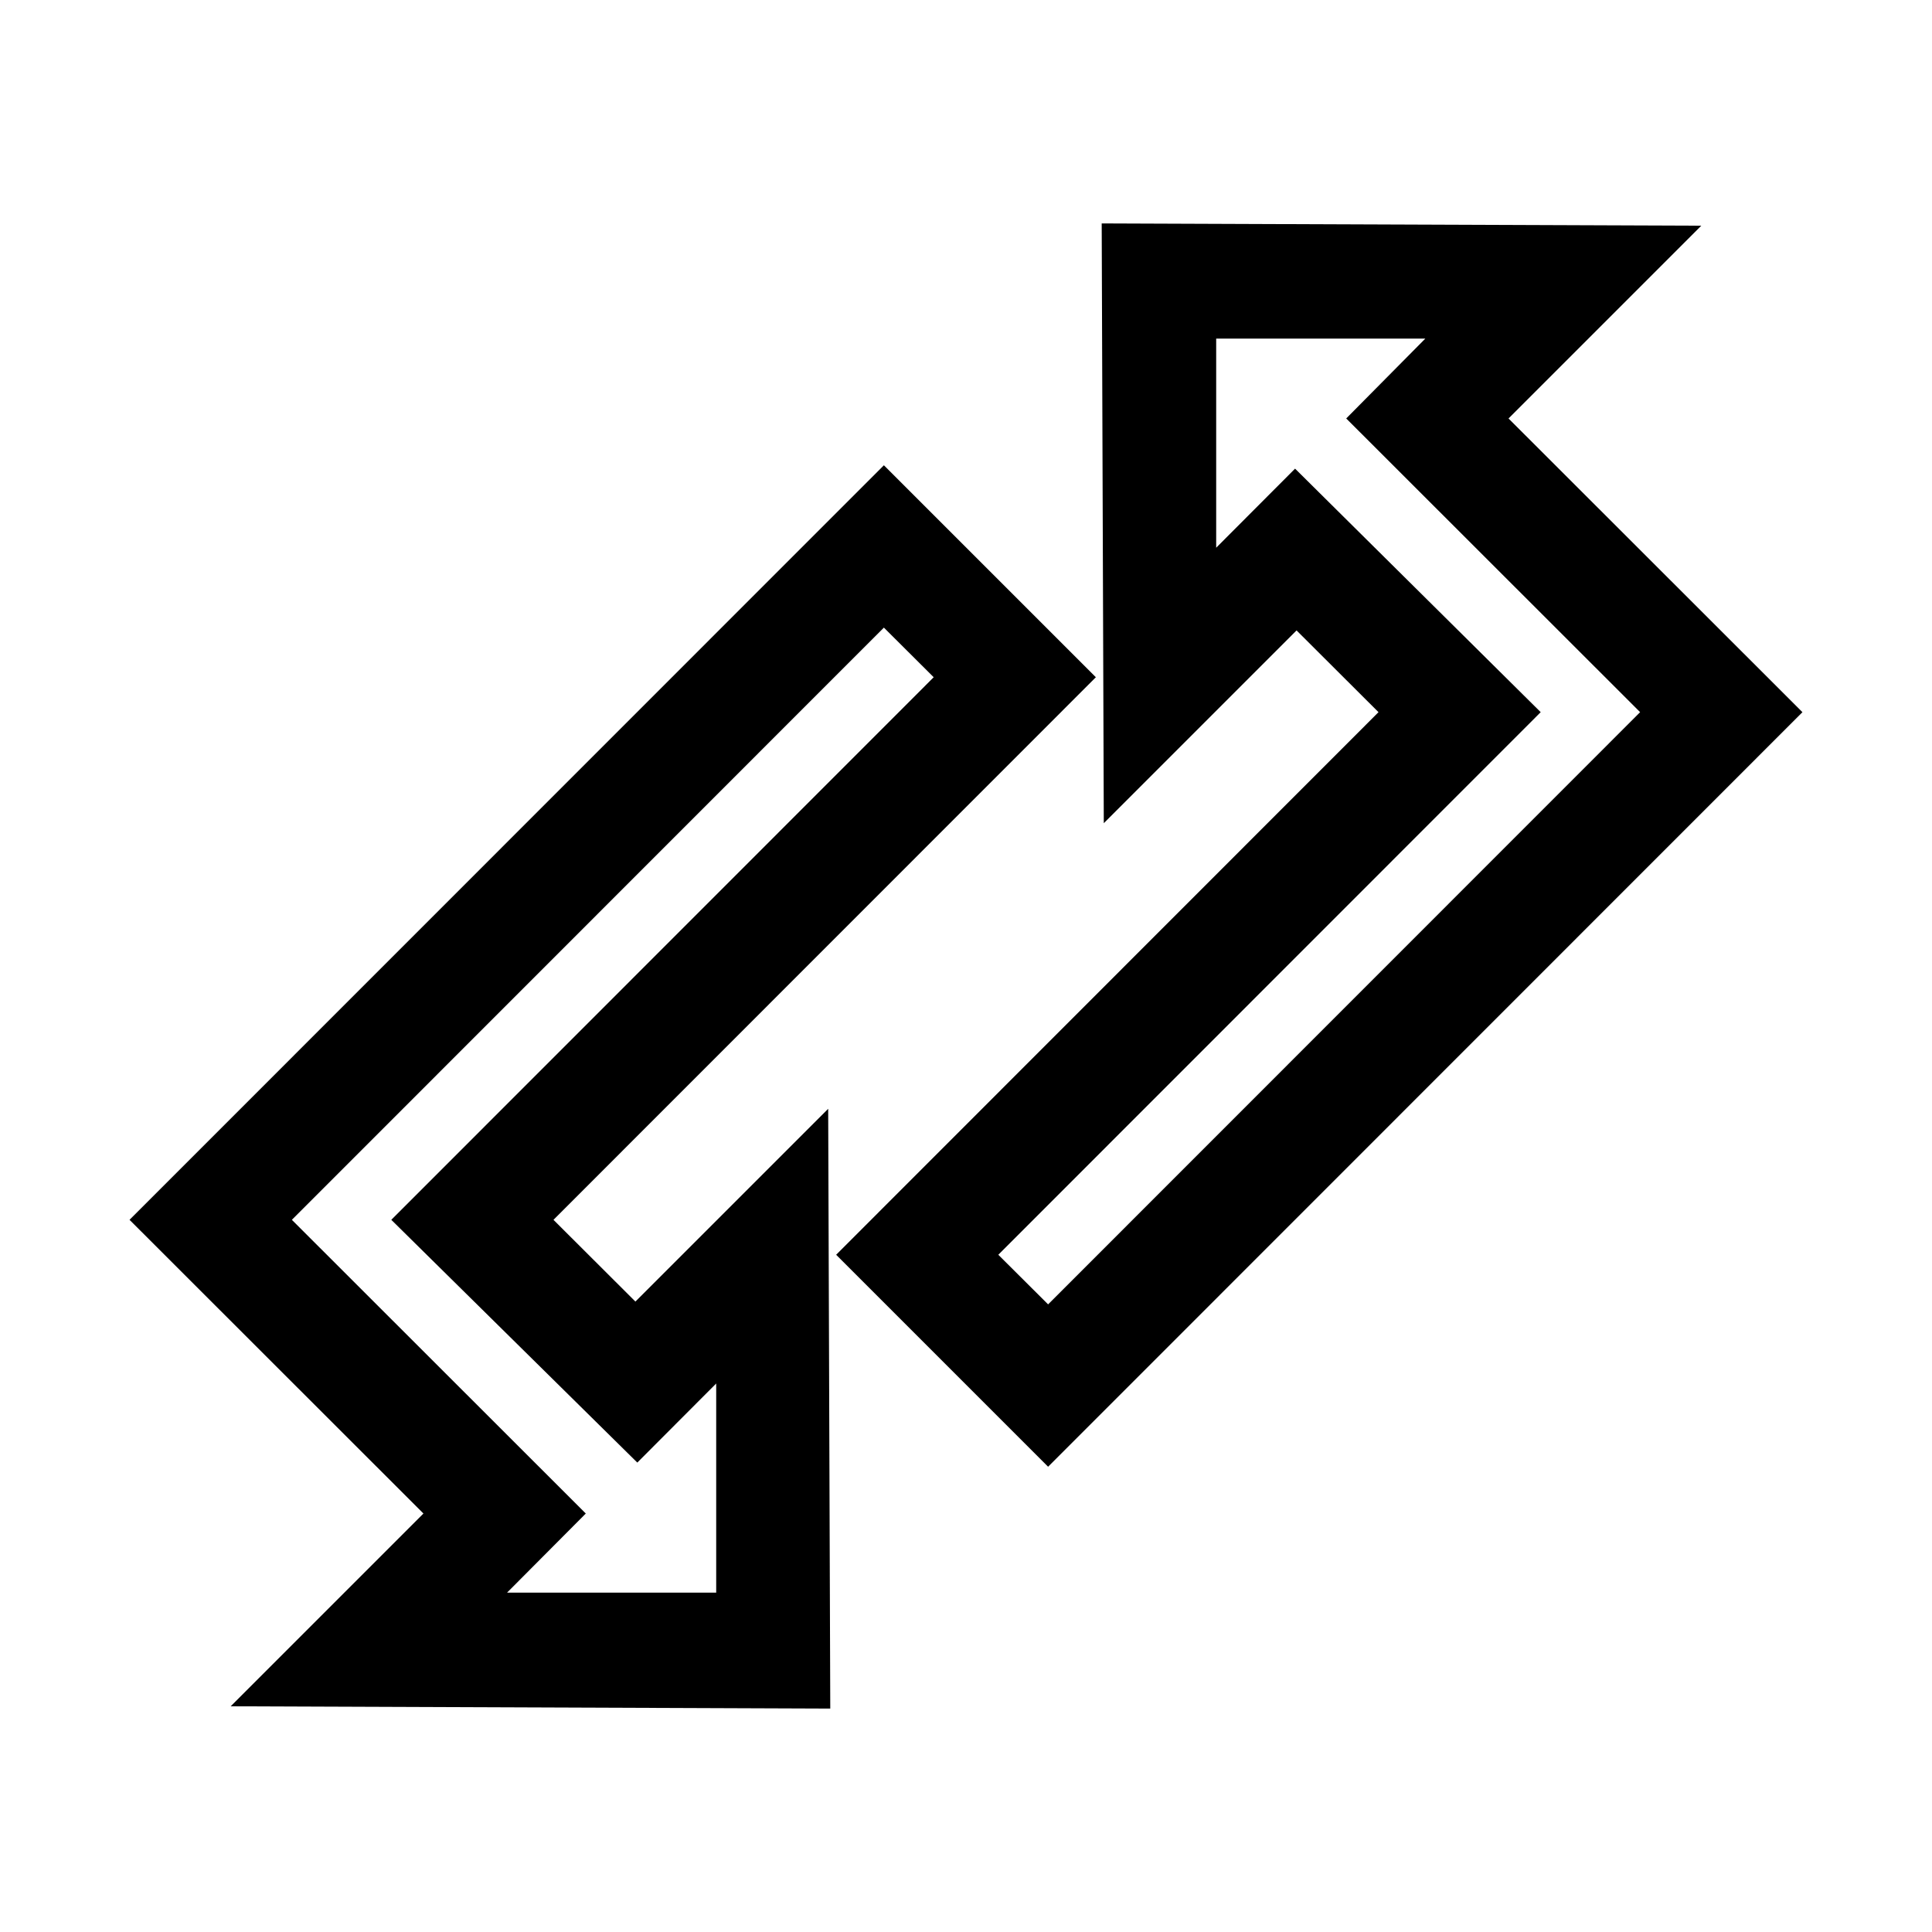
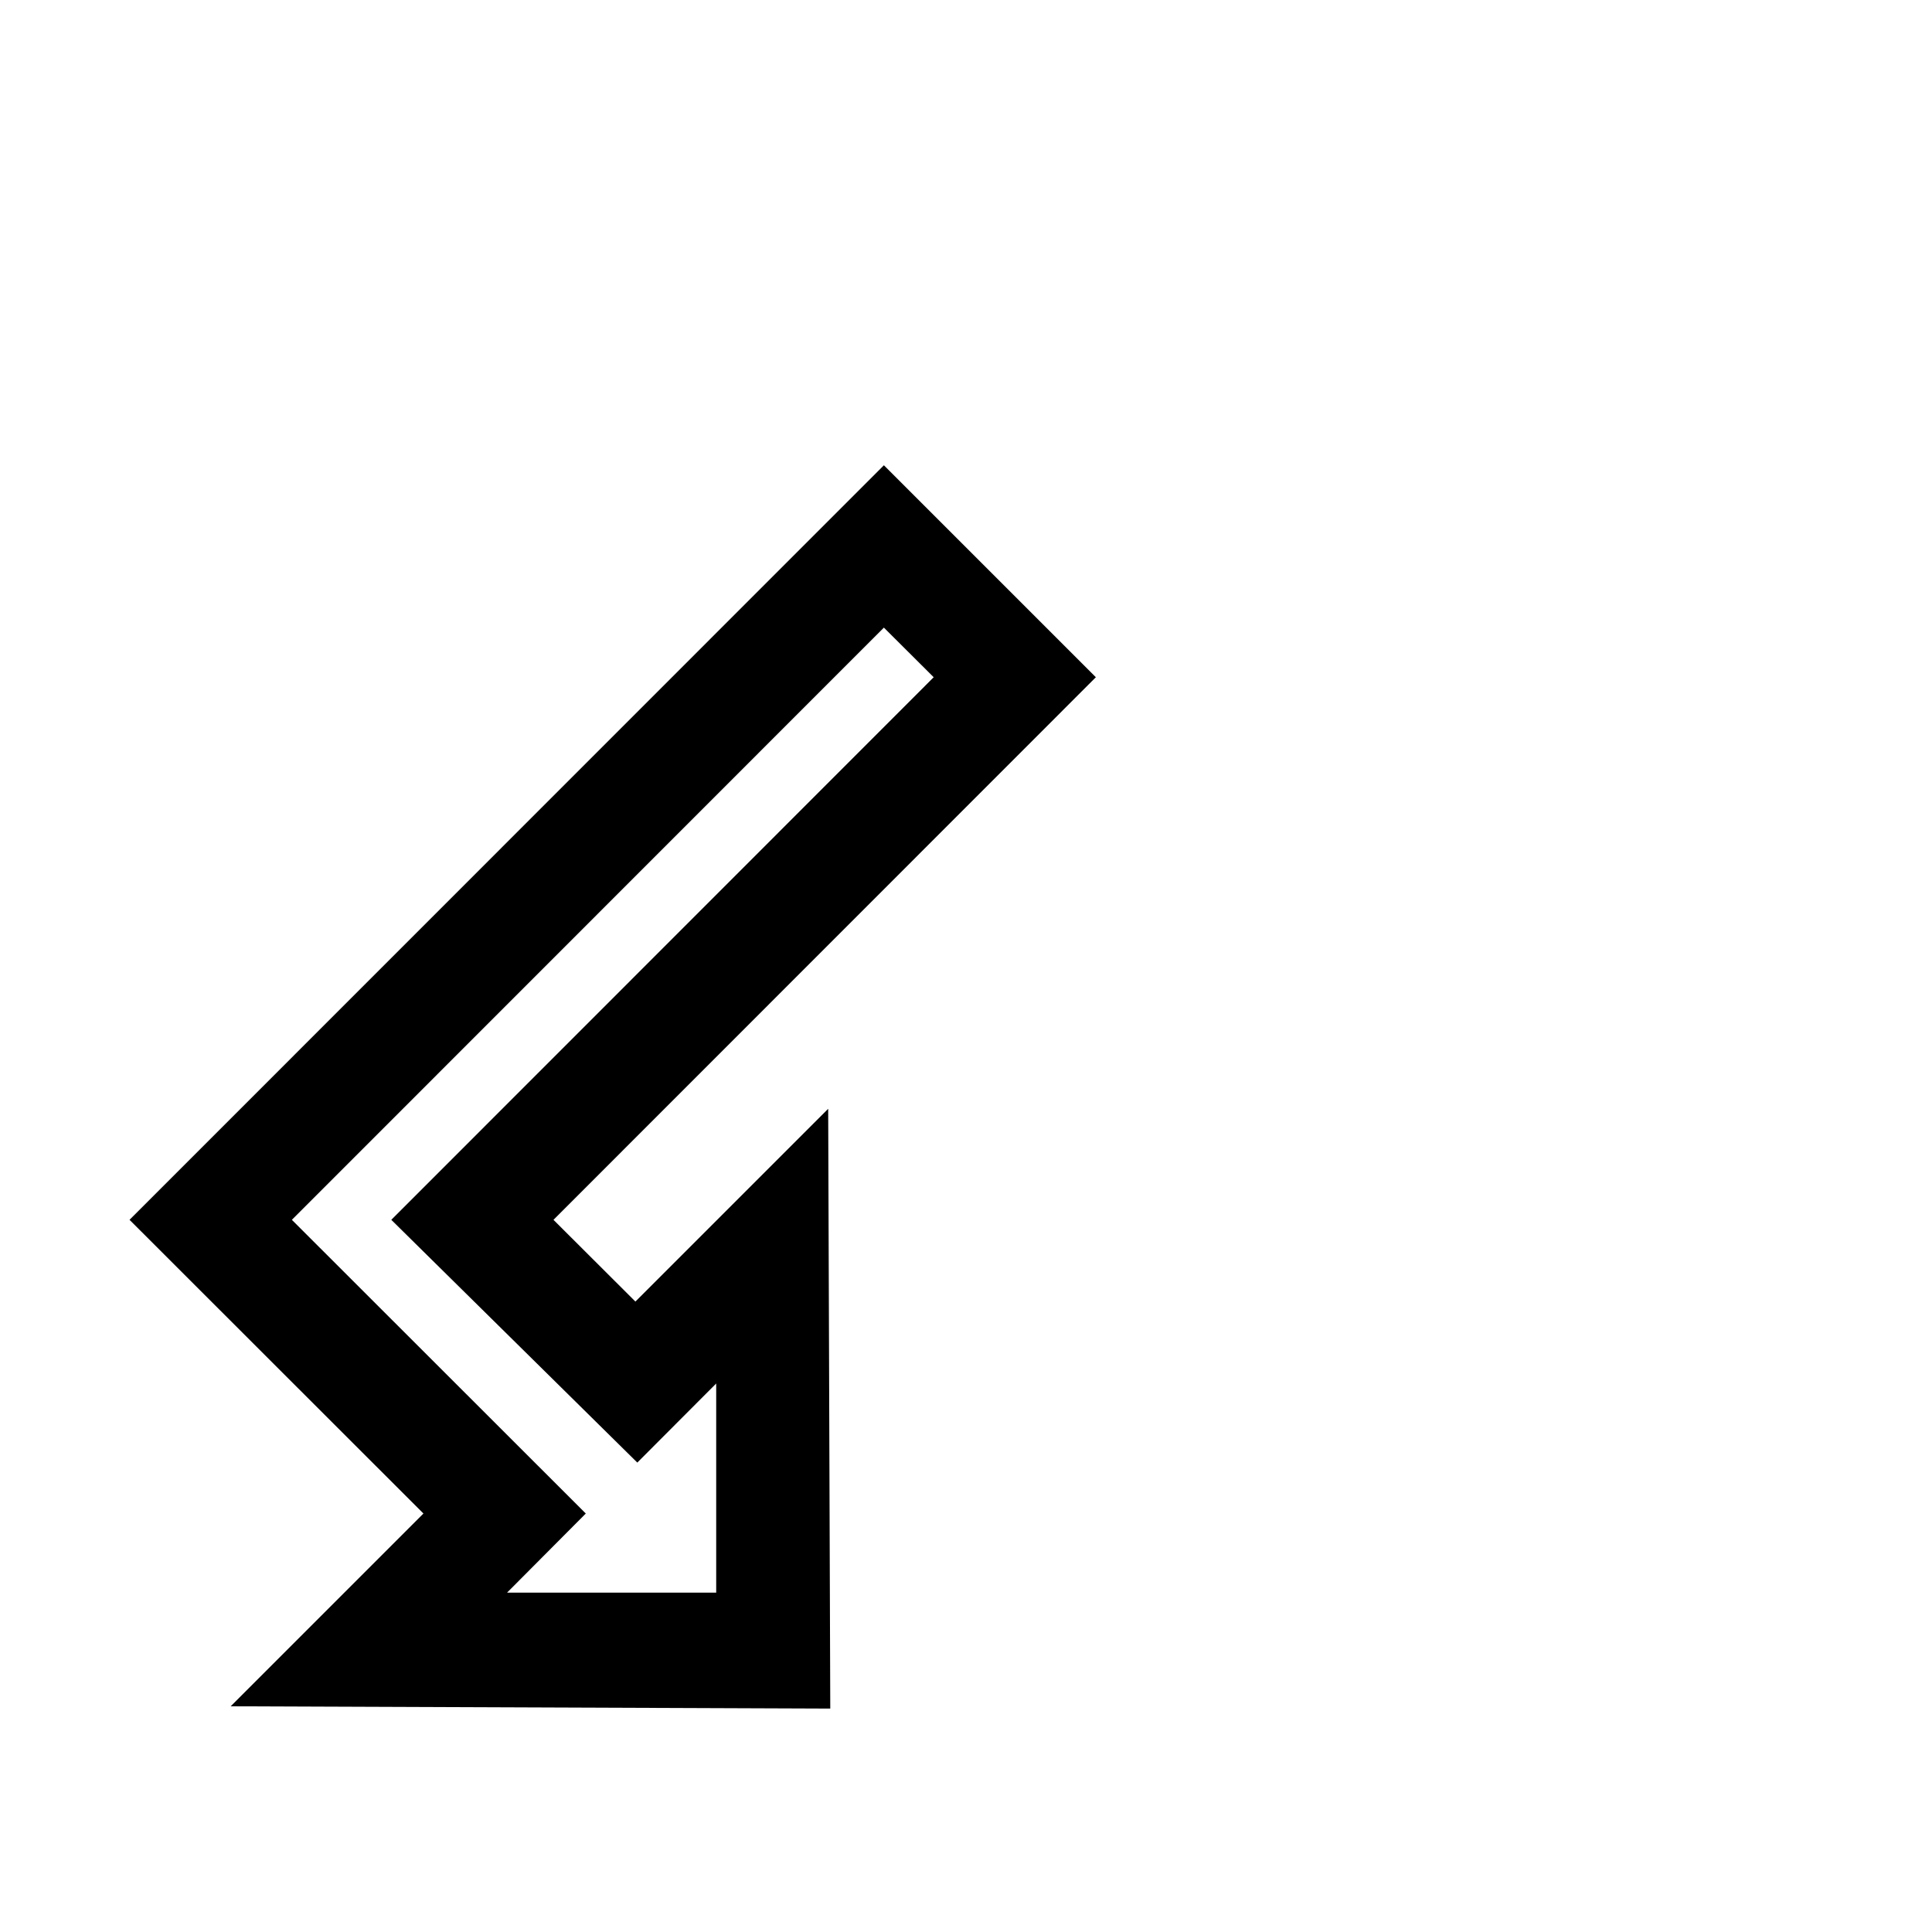
<svg xmlns="http://www.w3.org/2000/svg" fill="#000000" width="800px" height="800px" version="1.1" viewBox="144 144 512 512">
  <g>
    <path d="m364.03 596.79-158.9-0.605 51.086-51.086-77.887-77.836 199.91-199.96 56.176 56.172-143.74 143.79 21.715 21.664 51.086-51.086zm-85.648-30.73h55.418v-55.418l-20.906 20.957-65.195-64.336 143.74-143.79-13.199-13.148-156.89 156.94 77.891 77.836z" />
-     <path d="m421.76 532.7-56.172-56.176 143.73-143.79-21.715-21.664-51.086 51.09-0.555-158.95 158.9 0.605-51.086 51.086 77.891 77.836zm-13.199-56.176 13.199 13.148 156.89-156.94-77.887-77.836 20.957-21.16h-55.418v55.418l20.906-20.957 65.094 64.535z" />
  </g>
</svg>